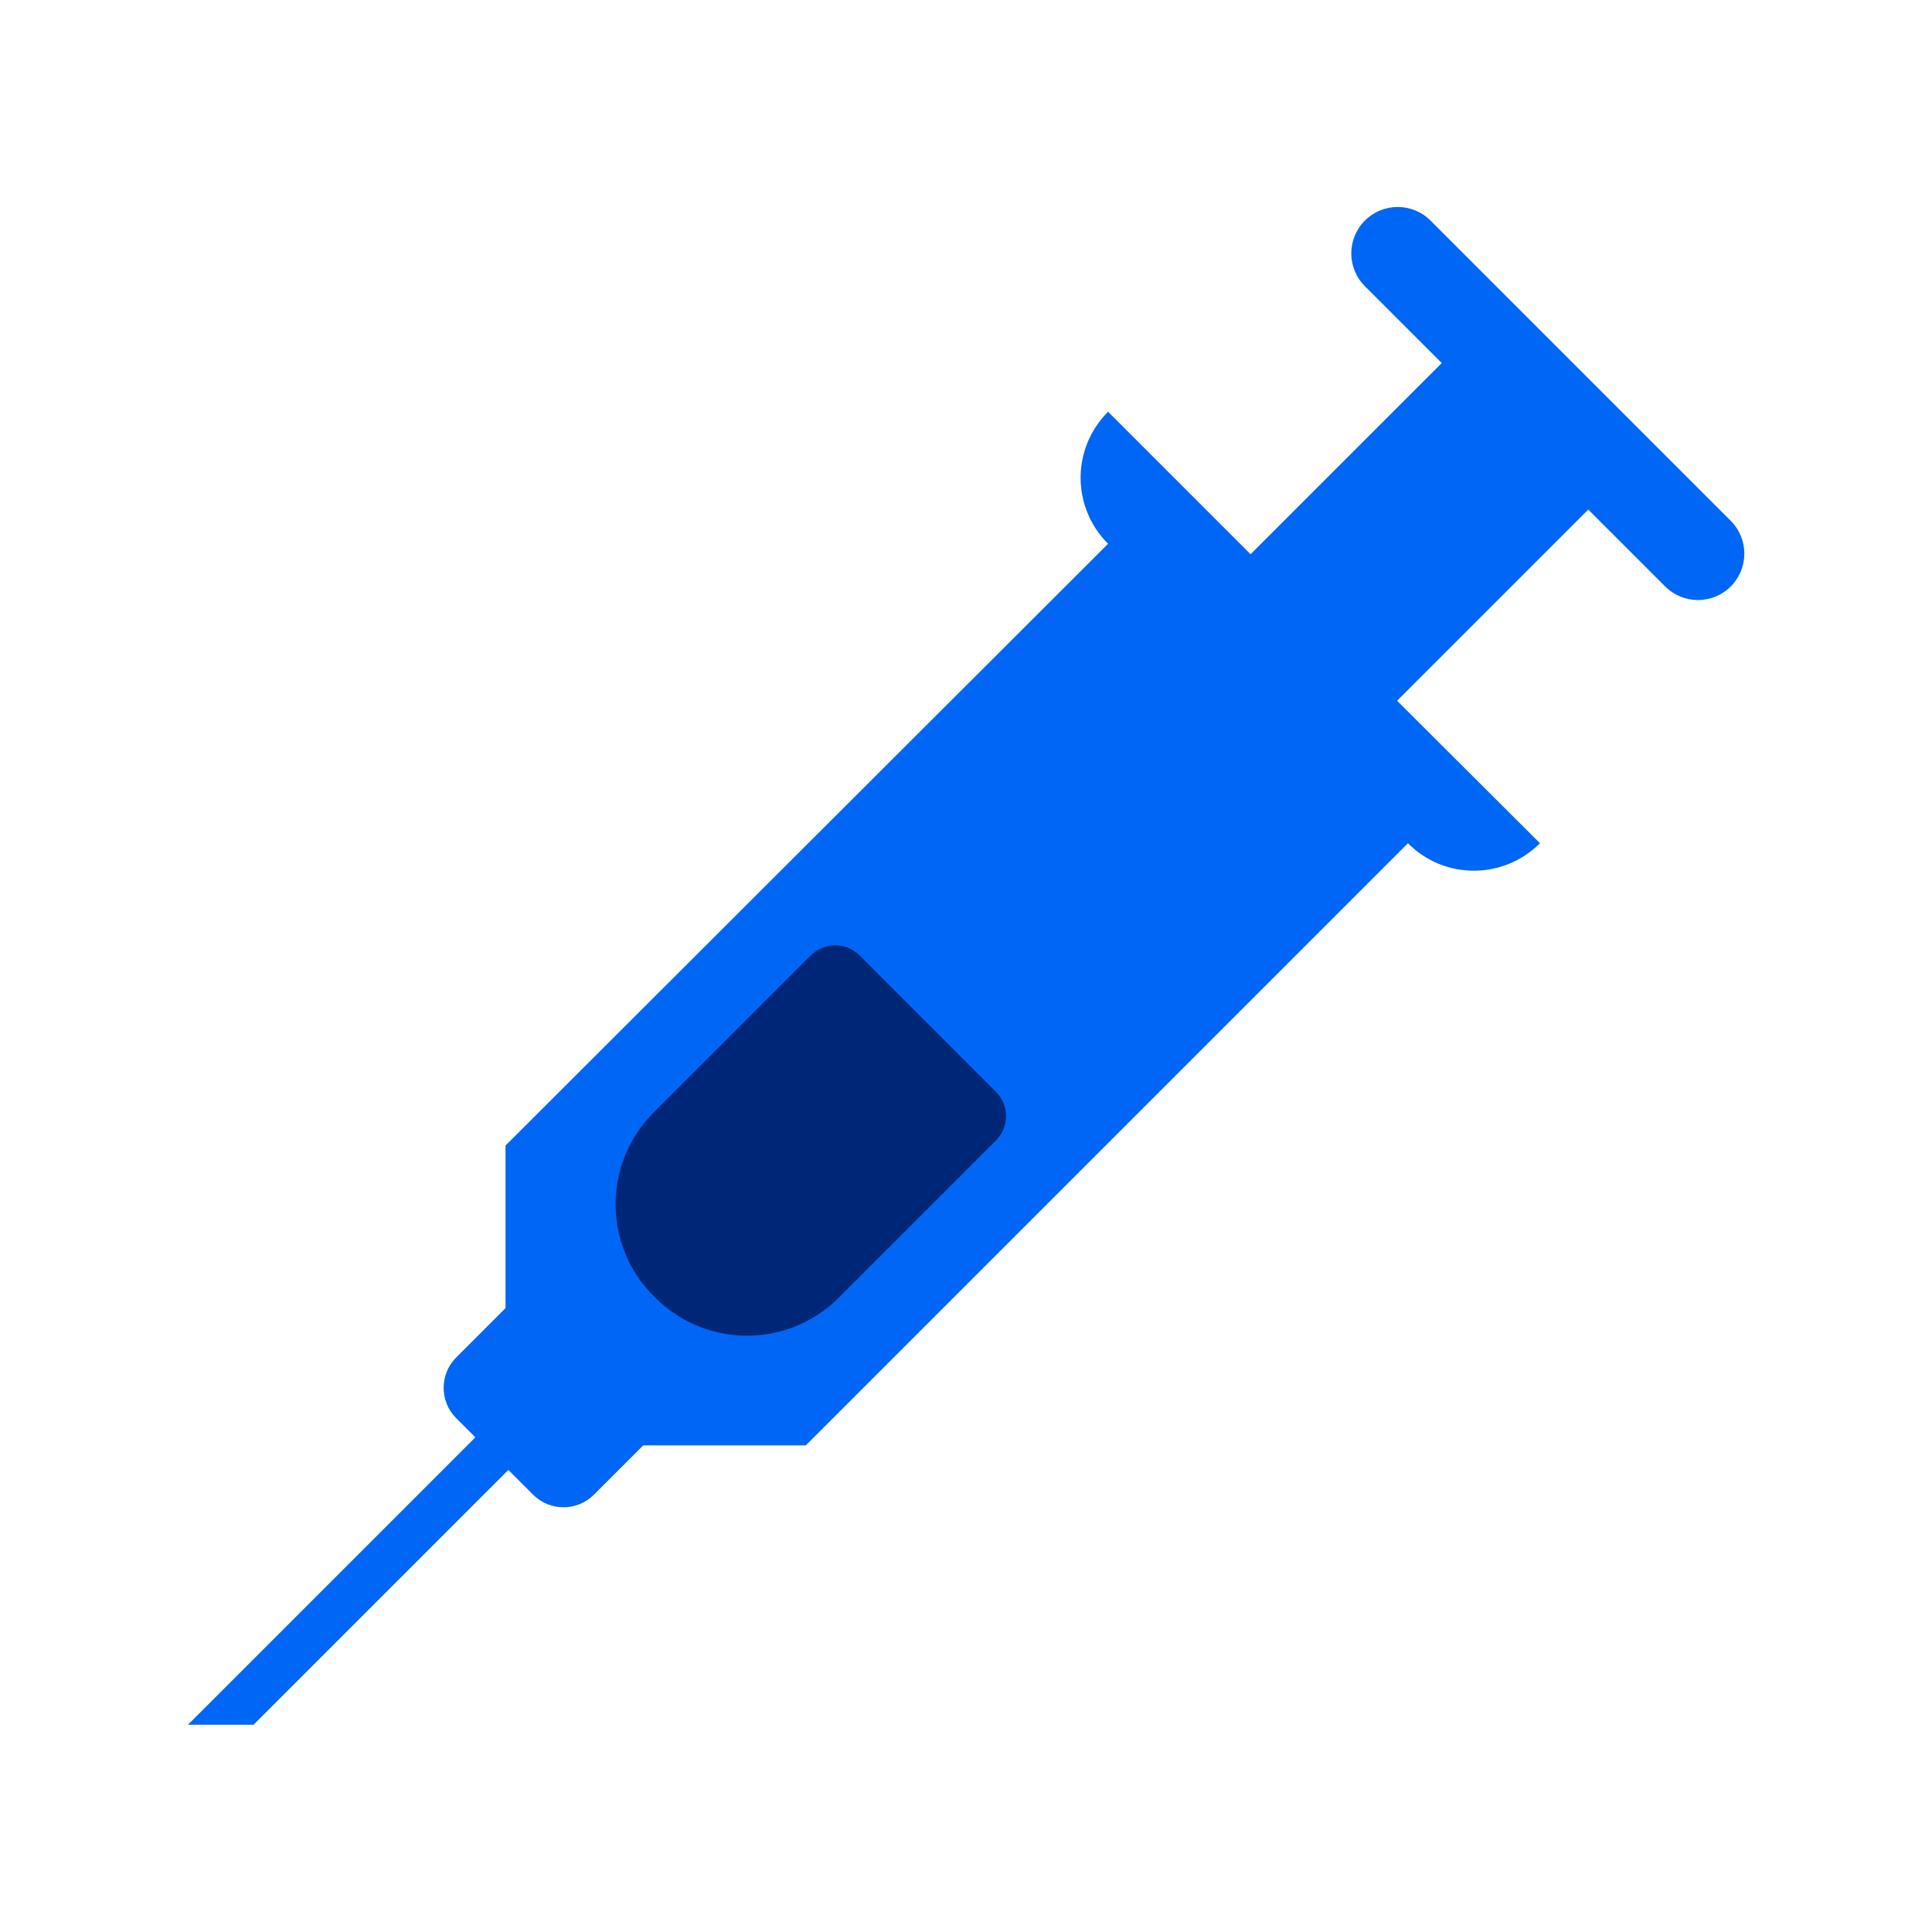
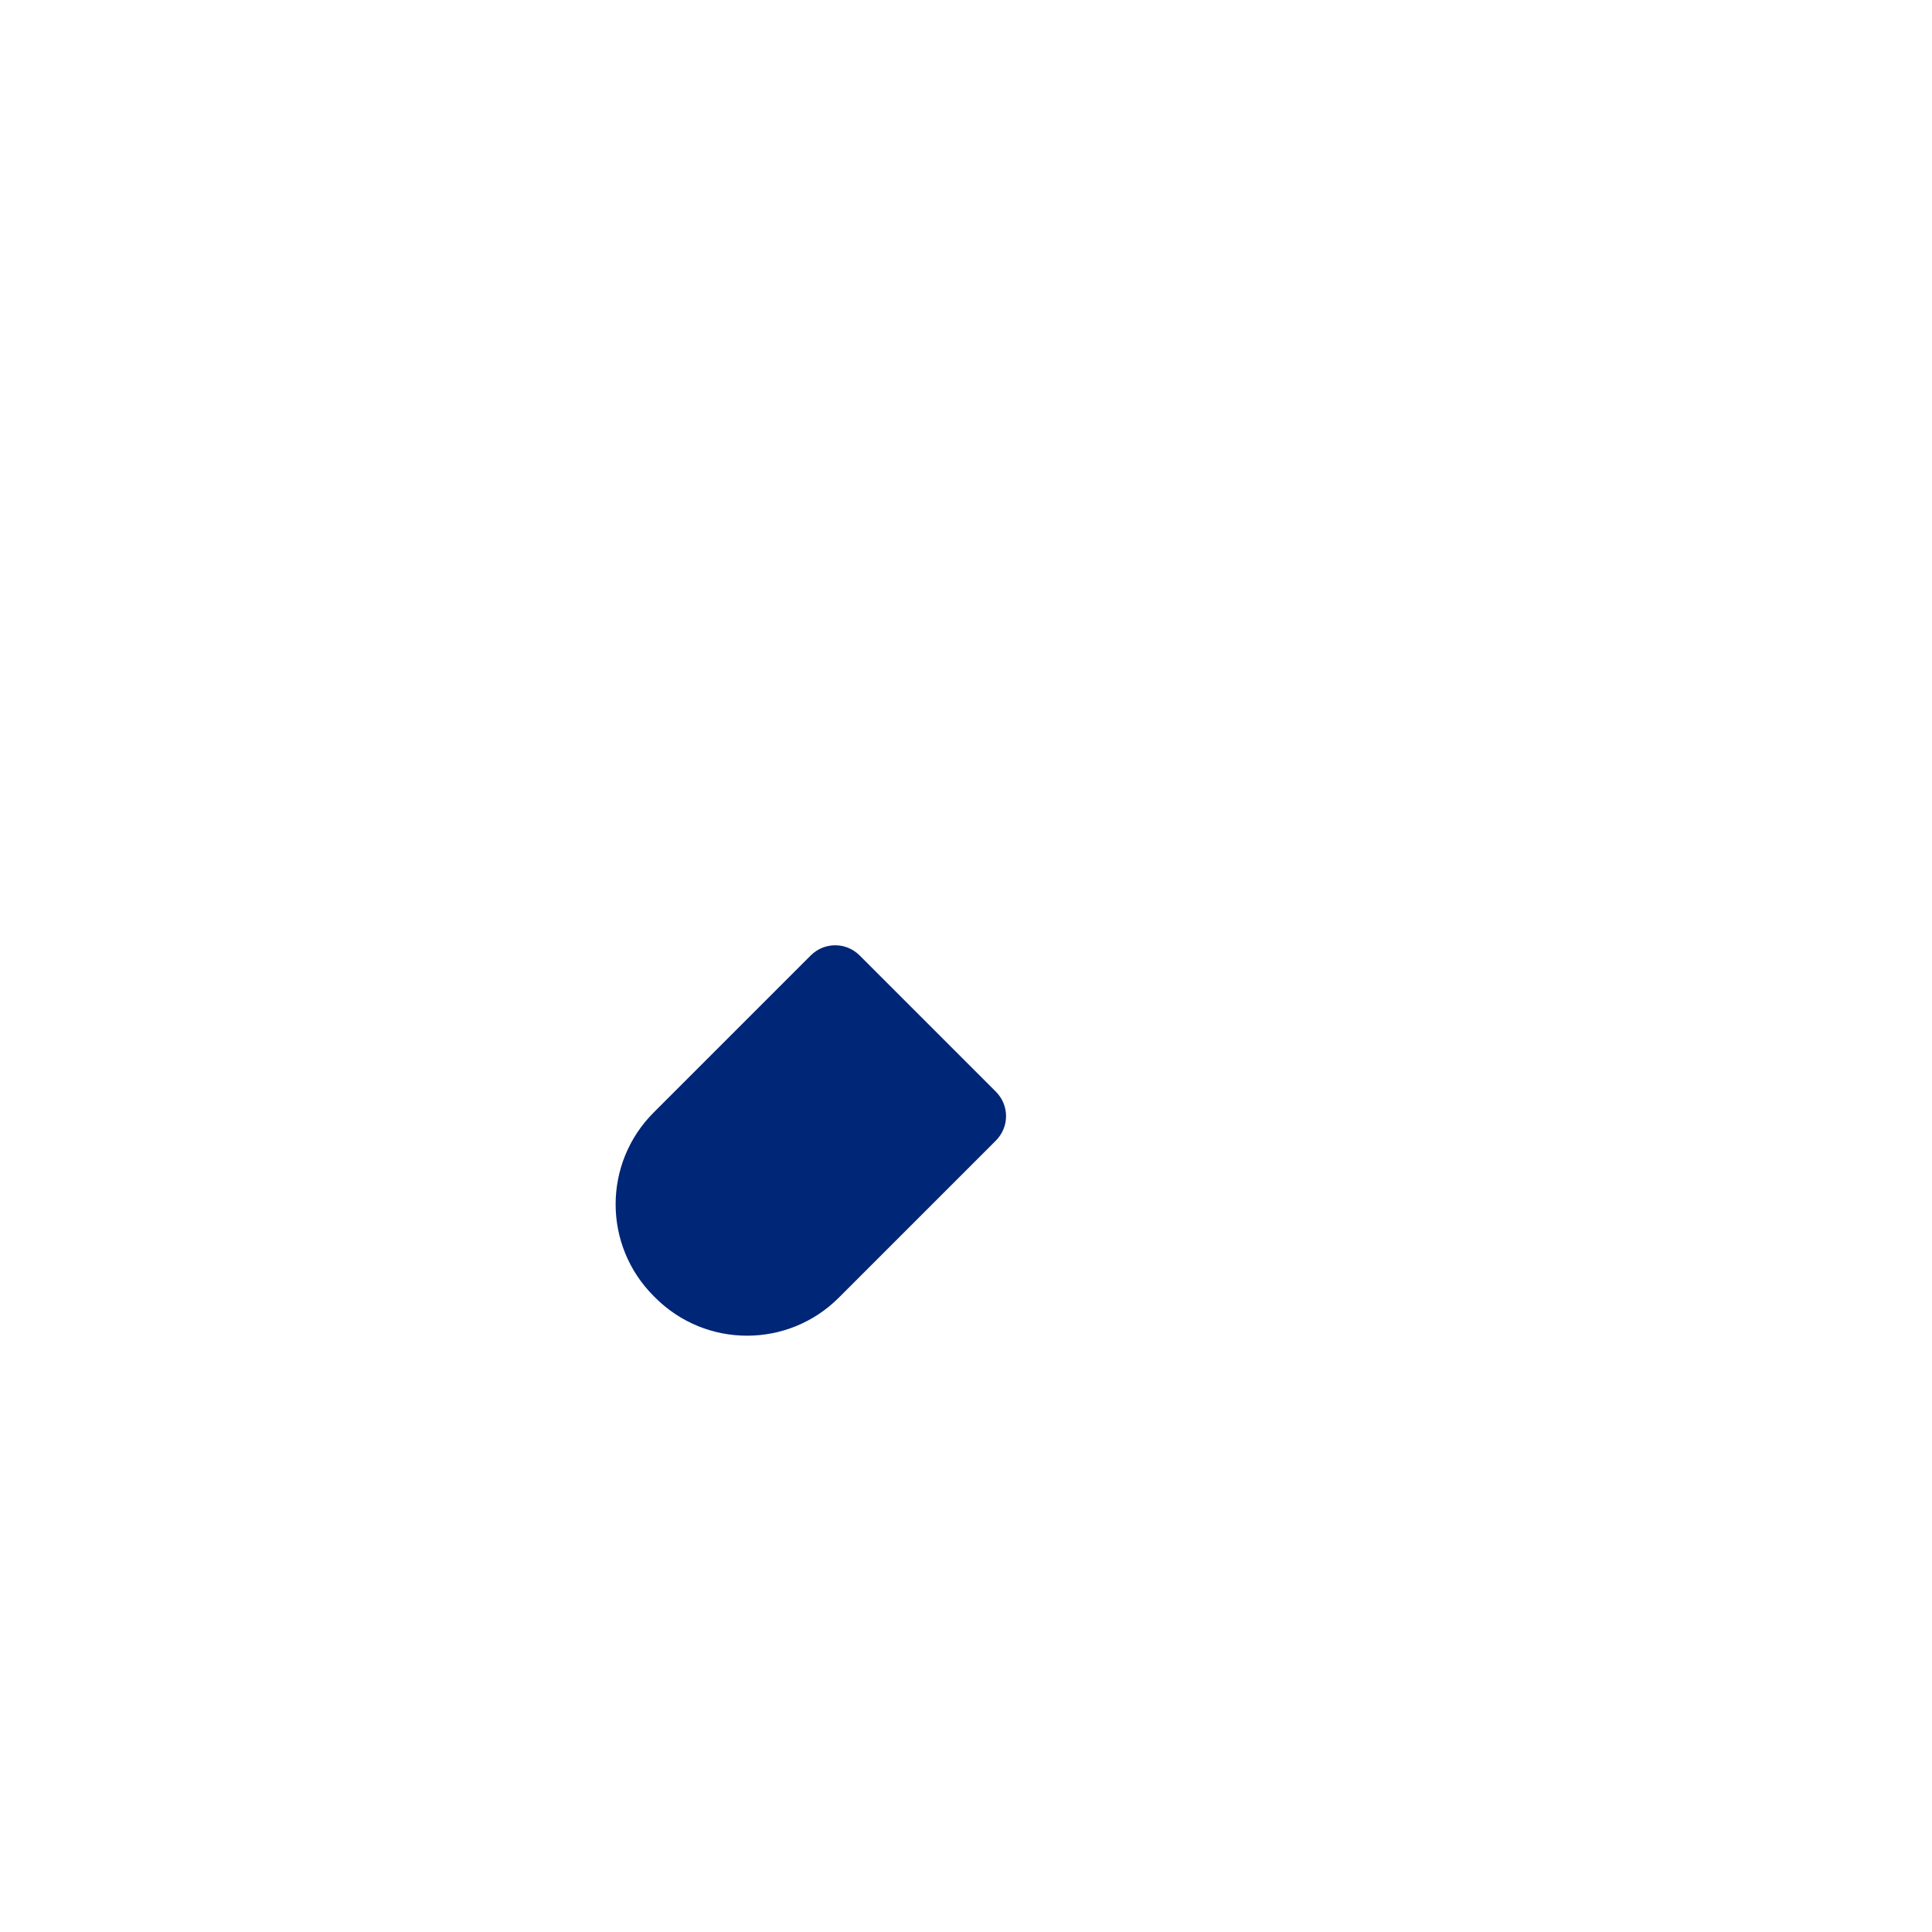
<svg xmlns="http://www.w3.org/2000/svg" version="1.1" x="0px" y="0px" viewBox="0 0 48 48" style="enable-background:new 0 0 48 48;" xml:space="preserve">
  <style type="text/css">
	.st0{fill:#0066F5;}
	.st1{fill:#002677;}
</style>
  <g id="white_space">
</g>
  <g id="Layer_1">
    <g>
      <g>
        <g>
-           <path class="st0" d="M34.71,17.41l4.75-4.75l1.91,1.91c0.45,0.45,1.18,0.45,1.63,0c0.45-0.45,0.45-1.18,0-1.63l-7.46-7.46      c-0.45-0.45-1.18-0.45-1.63,0c-0.45,0.45-0.45,1.18,0,1.63l1.91,1.91l-4.75,4.75l-3.54-3.54c-0.91,0.91-0.91,2.37,0,3.28      L12.56,28.46l0,4.04l-1.23,1.23c-0.41,0.41-0.41,1.09,0,1.5l0.48,0.48l-7.14,7.14l1.63,0l6.33-6.33l0.62,0.62      c0.41,0.41,1.09,0.41,1.5,0l1.23-1.23l4.04,0l14.96-14.96c0.9,0.91,2.37,0.91,3.28,0L34.71,17.41z" />
-         </g>
+           </g>
      </g>
      <path class="st1" d="M16.28,32.24l-0.04-0.04c-1.26-1.26-1.26-3.3,0-4.56l3.9-3.9c0.34-0.34,0.88-0.34,1.22,0l3.38,3.38    c0.34,0.34,0.34,0.88,0,1.22l-3.9,3.9C19.58,33.5,17.54,33.5,16.28,32.24z" />
    </g>
  </g>
</svg>